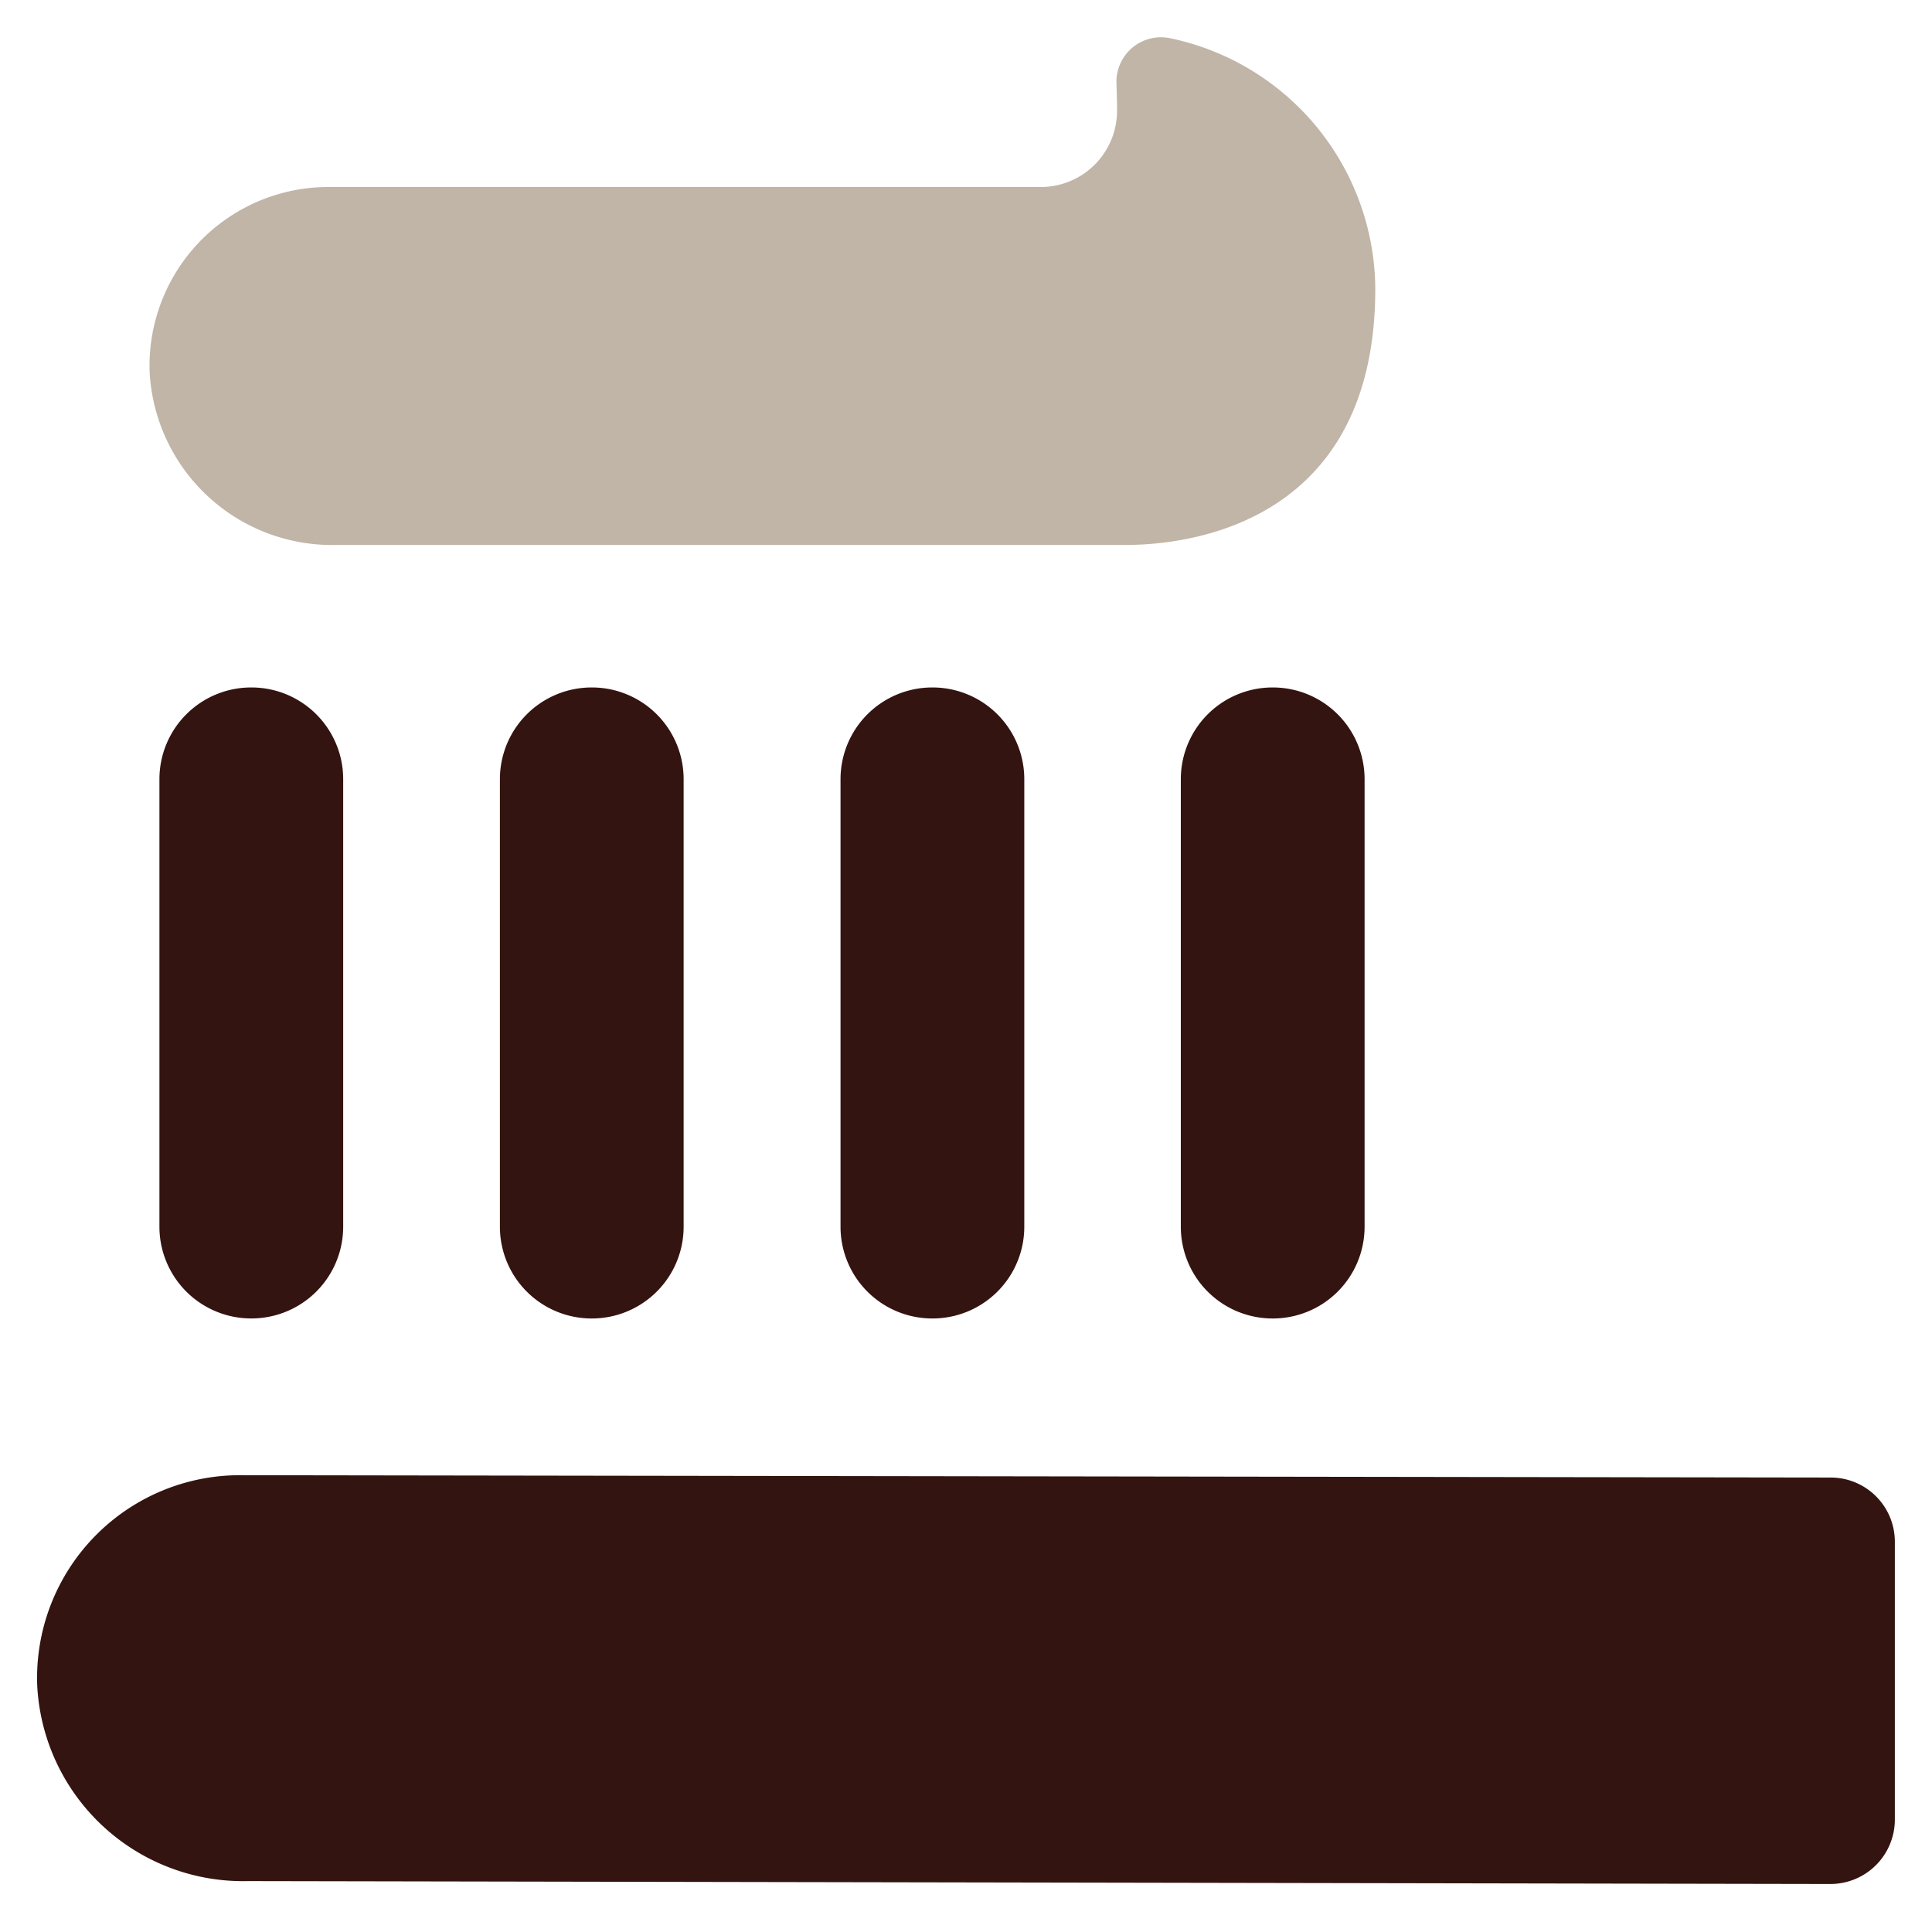
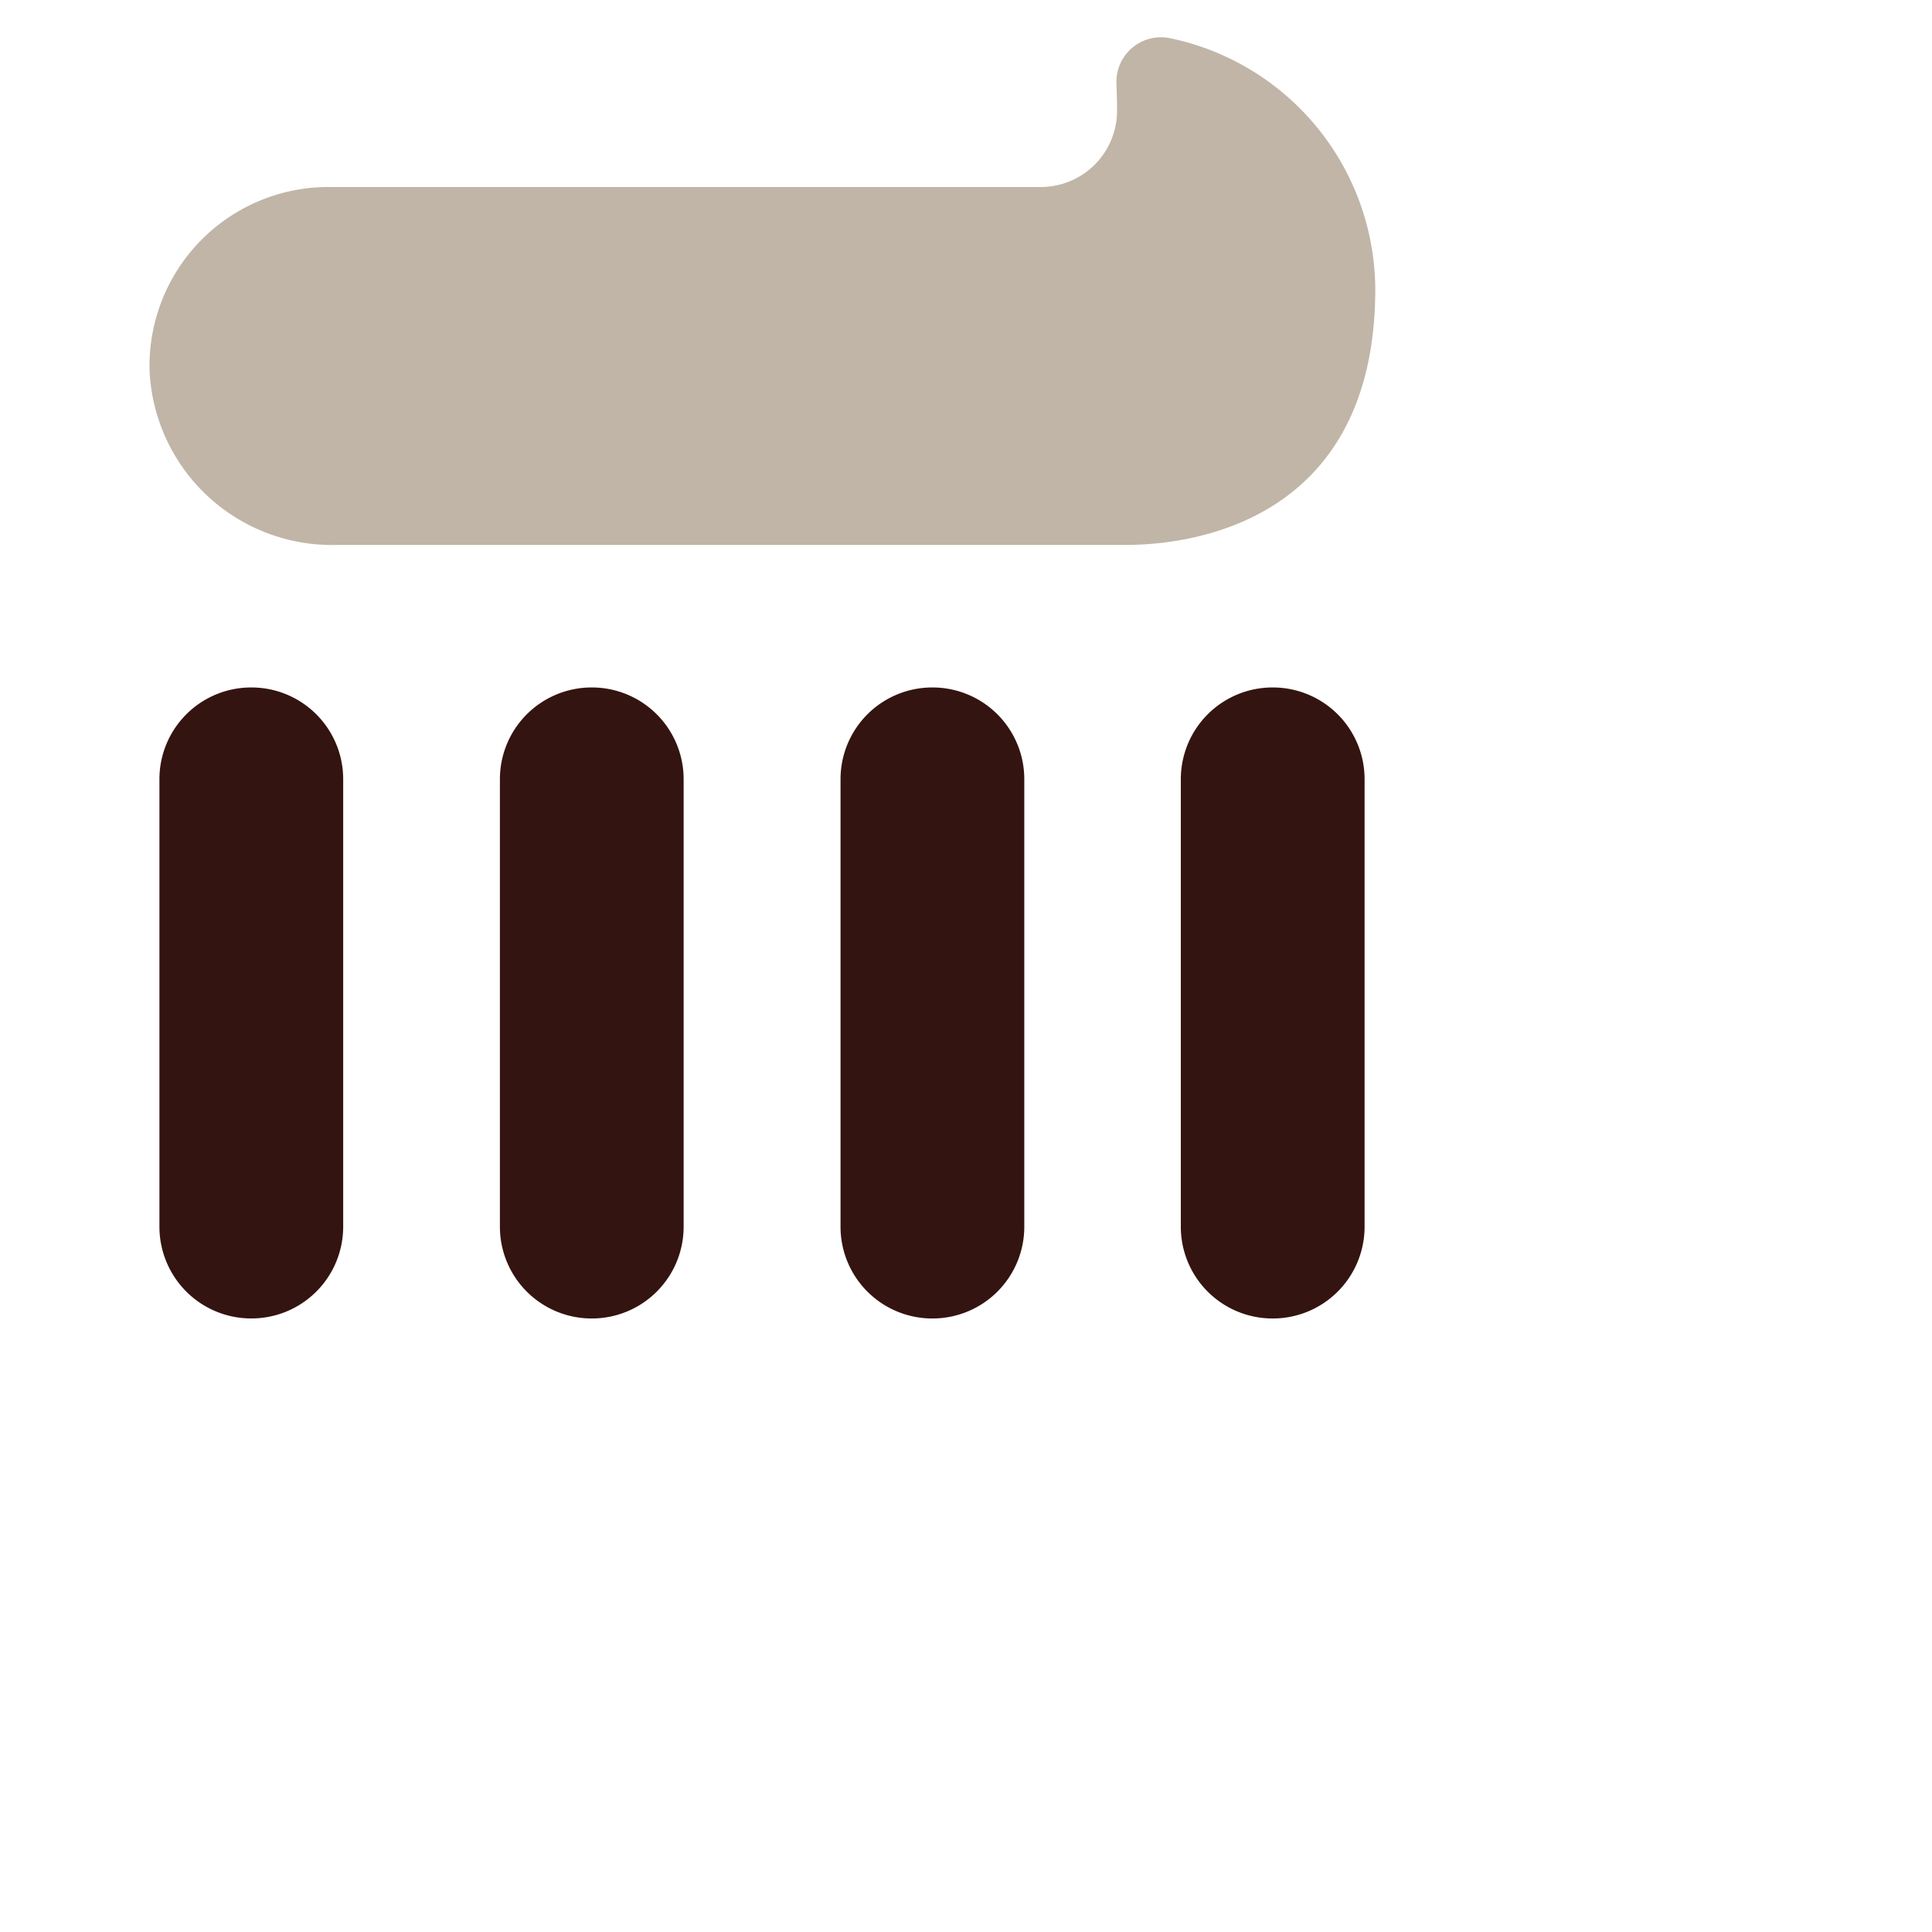
<svg xmlns="http://www.w3.org/2000/svg" width="52" height="52" viewBox="0 0 52 52">
  <g id="treatment_icon03" transform="translate(-482 -468)">
    <rect id="長方形_3" data-name="長方形 3" width="52" height="52" transform="translate(482 468)" fill="rgba(183,132,132,0)" />
    <g id="treatment_icon03-2" data-name="treatment_icon03" transform="translate(483 468.853)">
      <path id="パス_3" data-name="パス 3" d="M5.768,17.65H5.76a2.469,2.469,0,0,0-2.469,2.469V32.165A2.469,2.469,0,0,0,5.76,34.633h.008a2.469,2.469,0,0,0,2.469-2.469V20.118A2.469,2.469,0,0,0,5.768,17.65Z" fill="#341410" />
      <path id="パス_4" data-name="パス 4" d="M14.932,17.65h-.008a2.469,2.469,0,0,0-2.469,2.469V32.165a2.469,2.469,0,0,0,2.469,2.469h.008A2.469,2.469,0,0,0,17.4,32.165V20.118A2.469,2.469,0,0,0,14.932,17.65Z" fill="#341410" />
      <path id="パス_5" data-name="パス 5" d="M24.1,17.65h-.008a2.469,2.469,0,0,0-2.469,2.469V32.165a2.469,2.469,0,0,0,2.469,2.469H24.1a2.469,2.469,0,0,0,2.469-2.469V20.118A2.469,2.469,0,0,0,24.1,17.65Z" fill="#341410" />
      <path id="パス_6" data-name="パス 6" d="M33.259,17.65h-.008a2.469,2.469,0,0,0-2.469,2.469V32.165a2.469,2.469,0,0,0,2.469,2.469h.008a2.469,2.469,0,0,0,2.469-2.469V20.118A2.469,2.469,0,0,0,33.259,17.65Z" fill="#341410" />
-       <path id="パス_7" data-name="パス 7" d="M5.471,38.852A5.461,5.461,0,0,0,0,44.477a5.549,5.549,0,0,0,5.679,5.3l42.584.078A1.734,1.734,0,0,0,50,48.133V40.641a1.727,1.727,0,0,0-1.727-1.726L5.479,38.852Z" fill="#341410" />
      <path id="パス_8" data-name="パス 8" d="M8.065,13.814H29.243c.8,0,6.773,0,6.773-6.9A6.937,6.937,0,0,0,30.486.174a1.2,1.2,0,0,0-1.437,1.219c.008.234.016.469.016.687a2.054,2.054,0,0,1-2.008,2.1H7.838A4.815,4.815,0,0,0,3.026,9.127,4.916,4.916,0,0,0,8.065,13.814Z" fill="#c0b5a7" />
    </g>
  </g>
</svg>